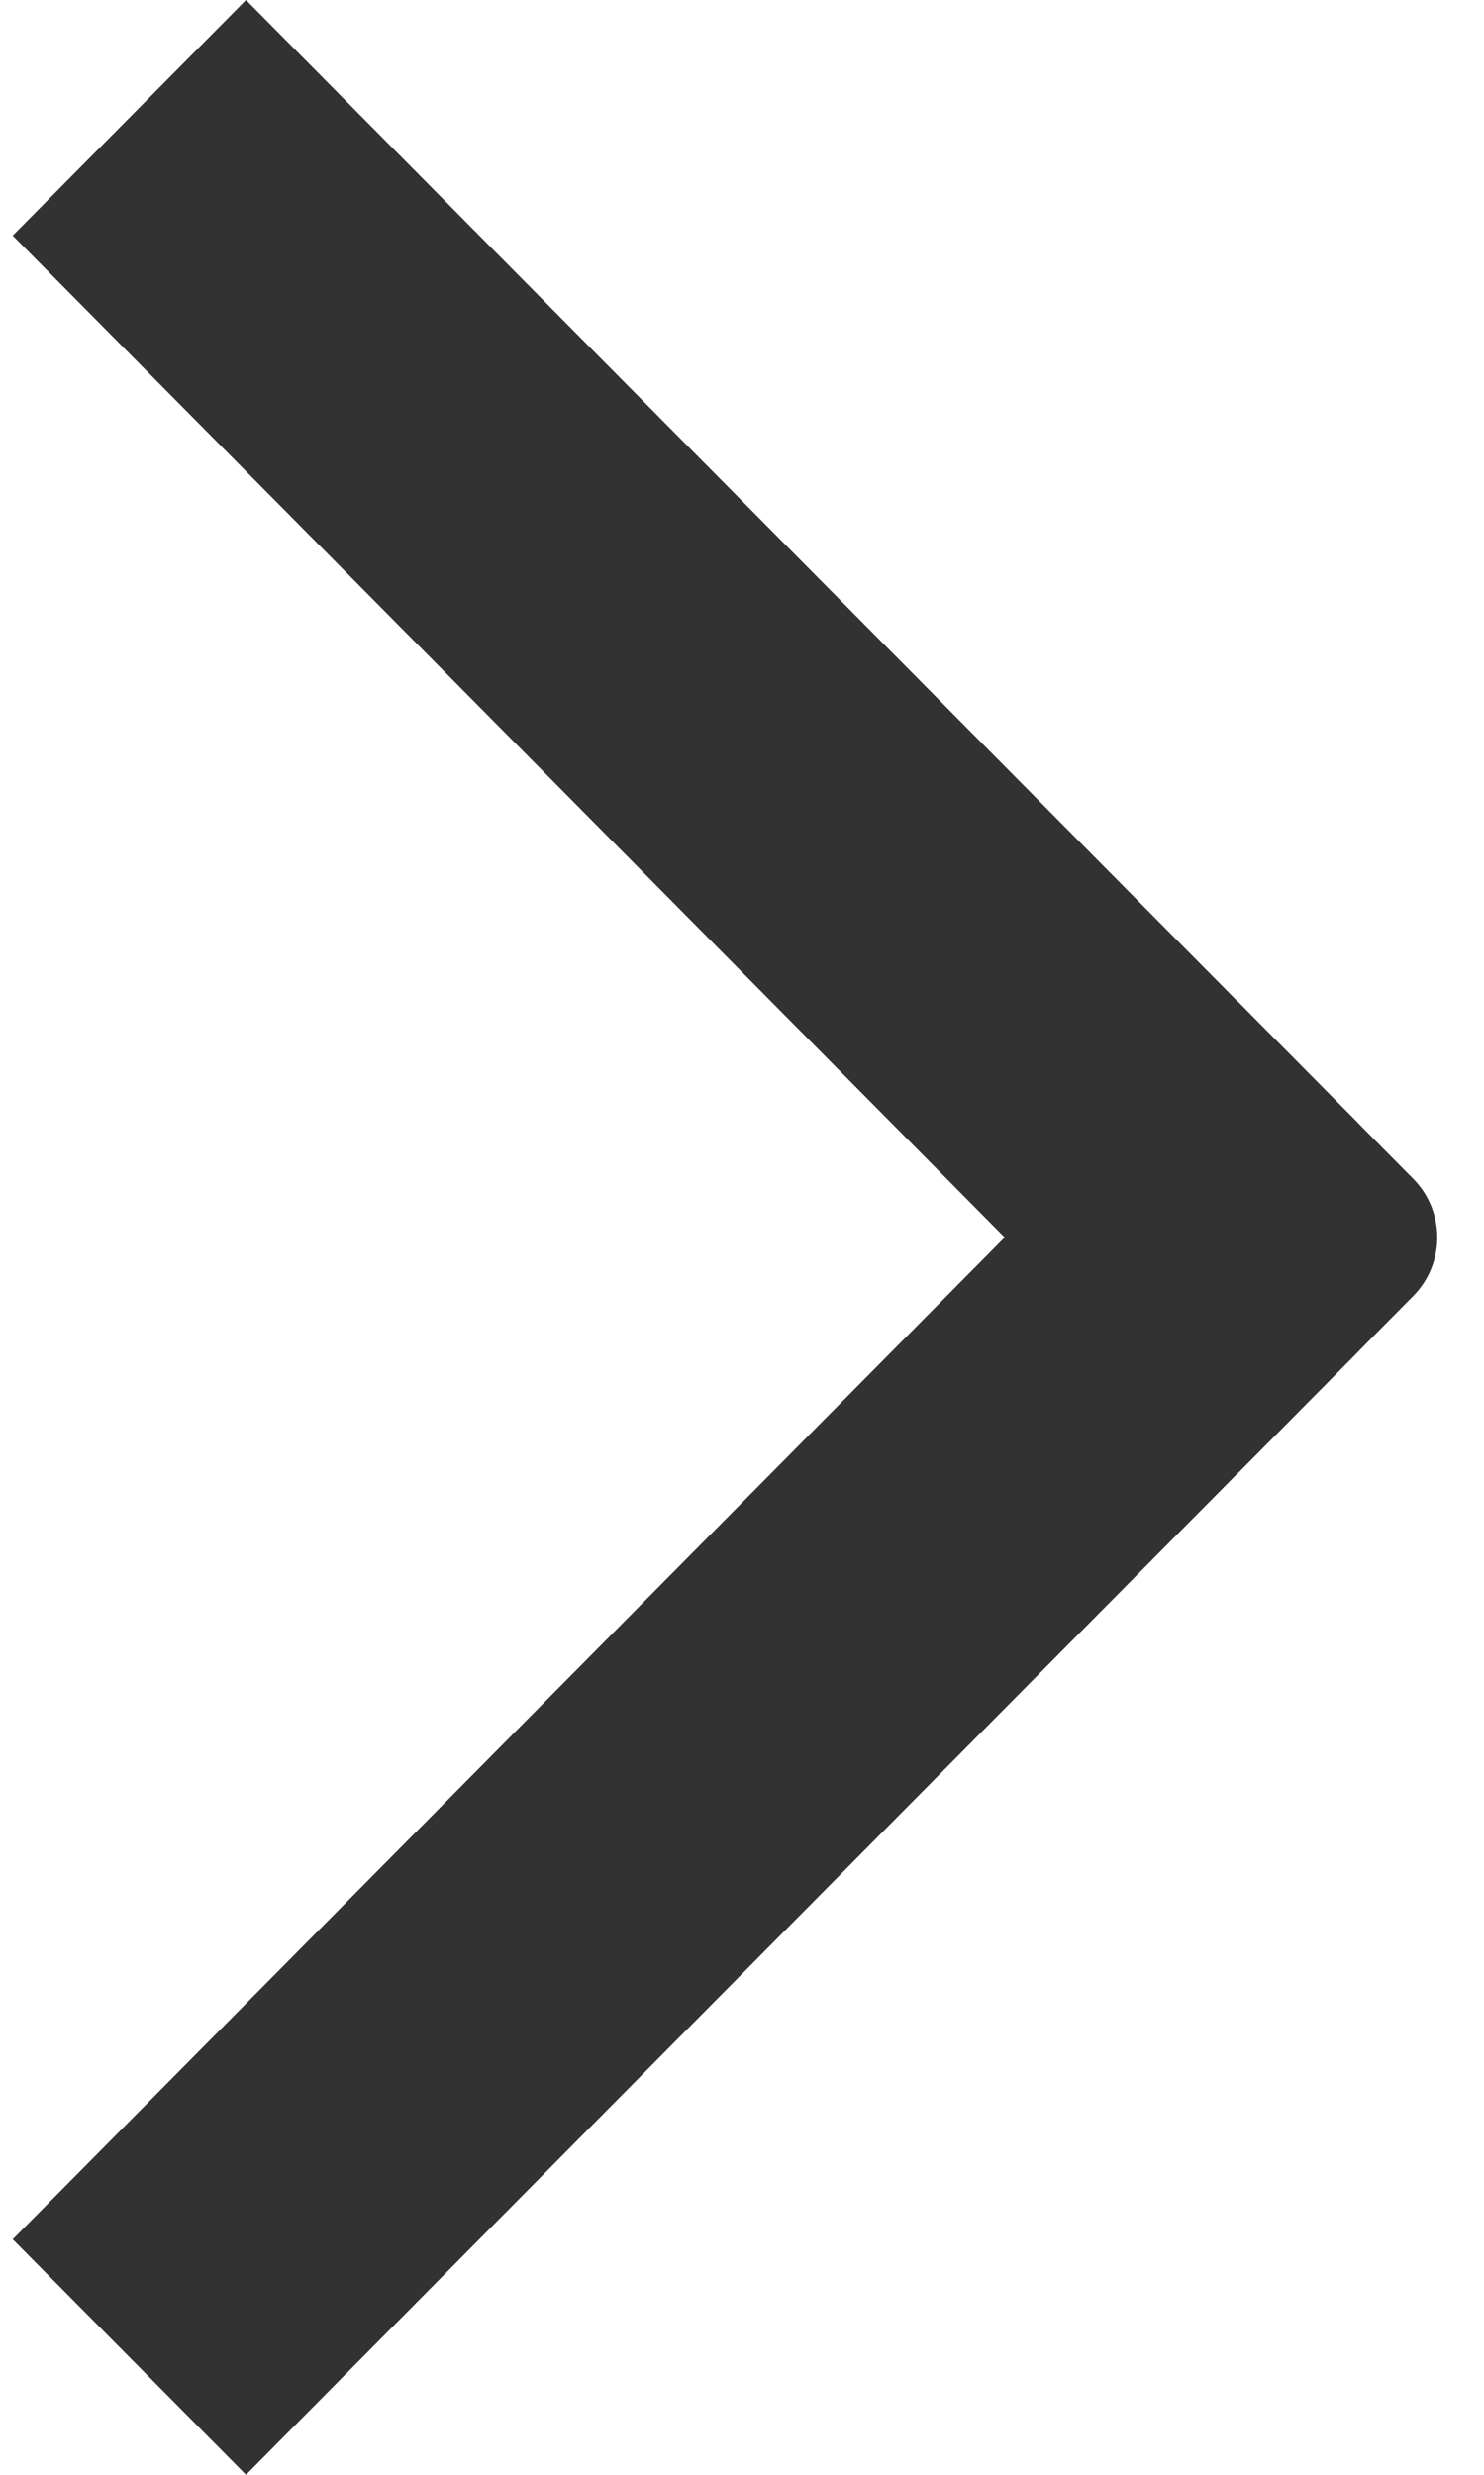
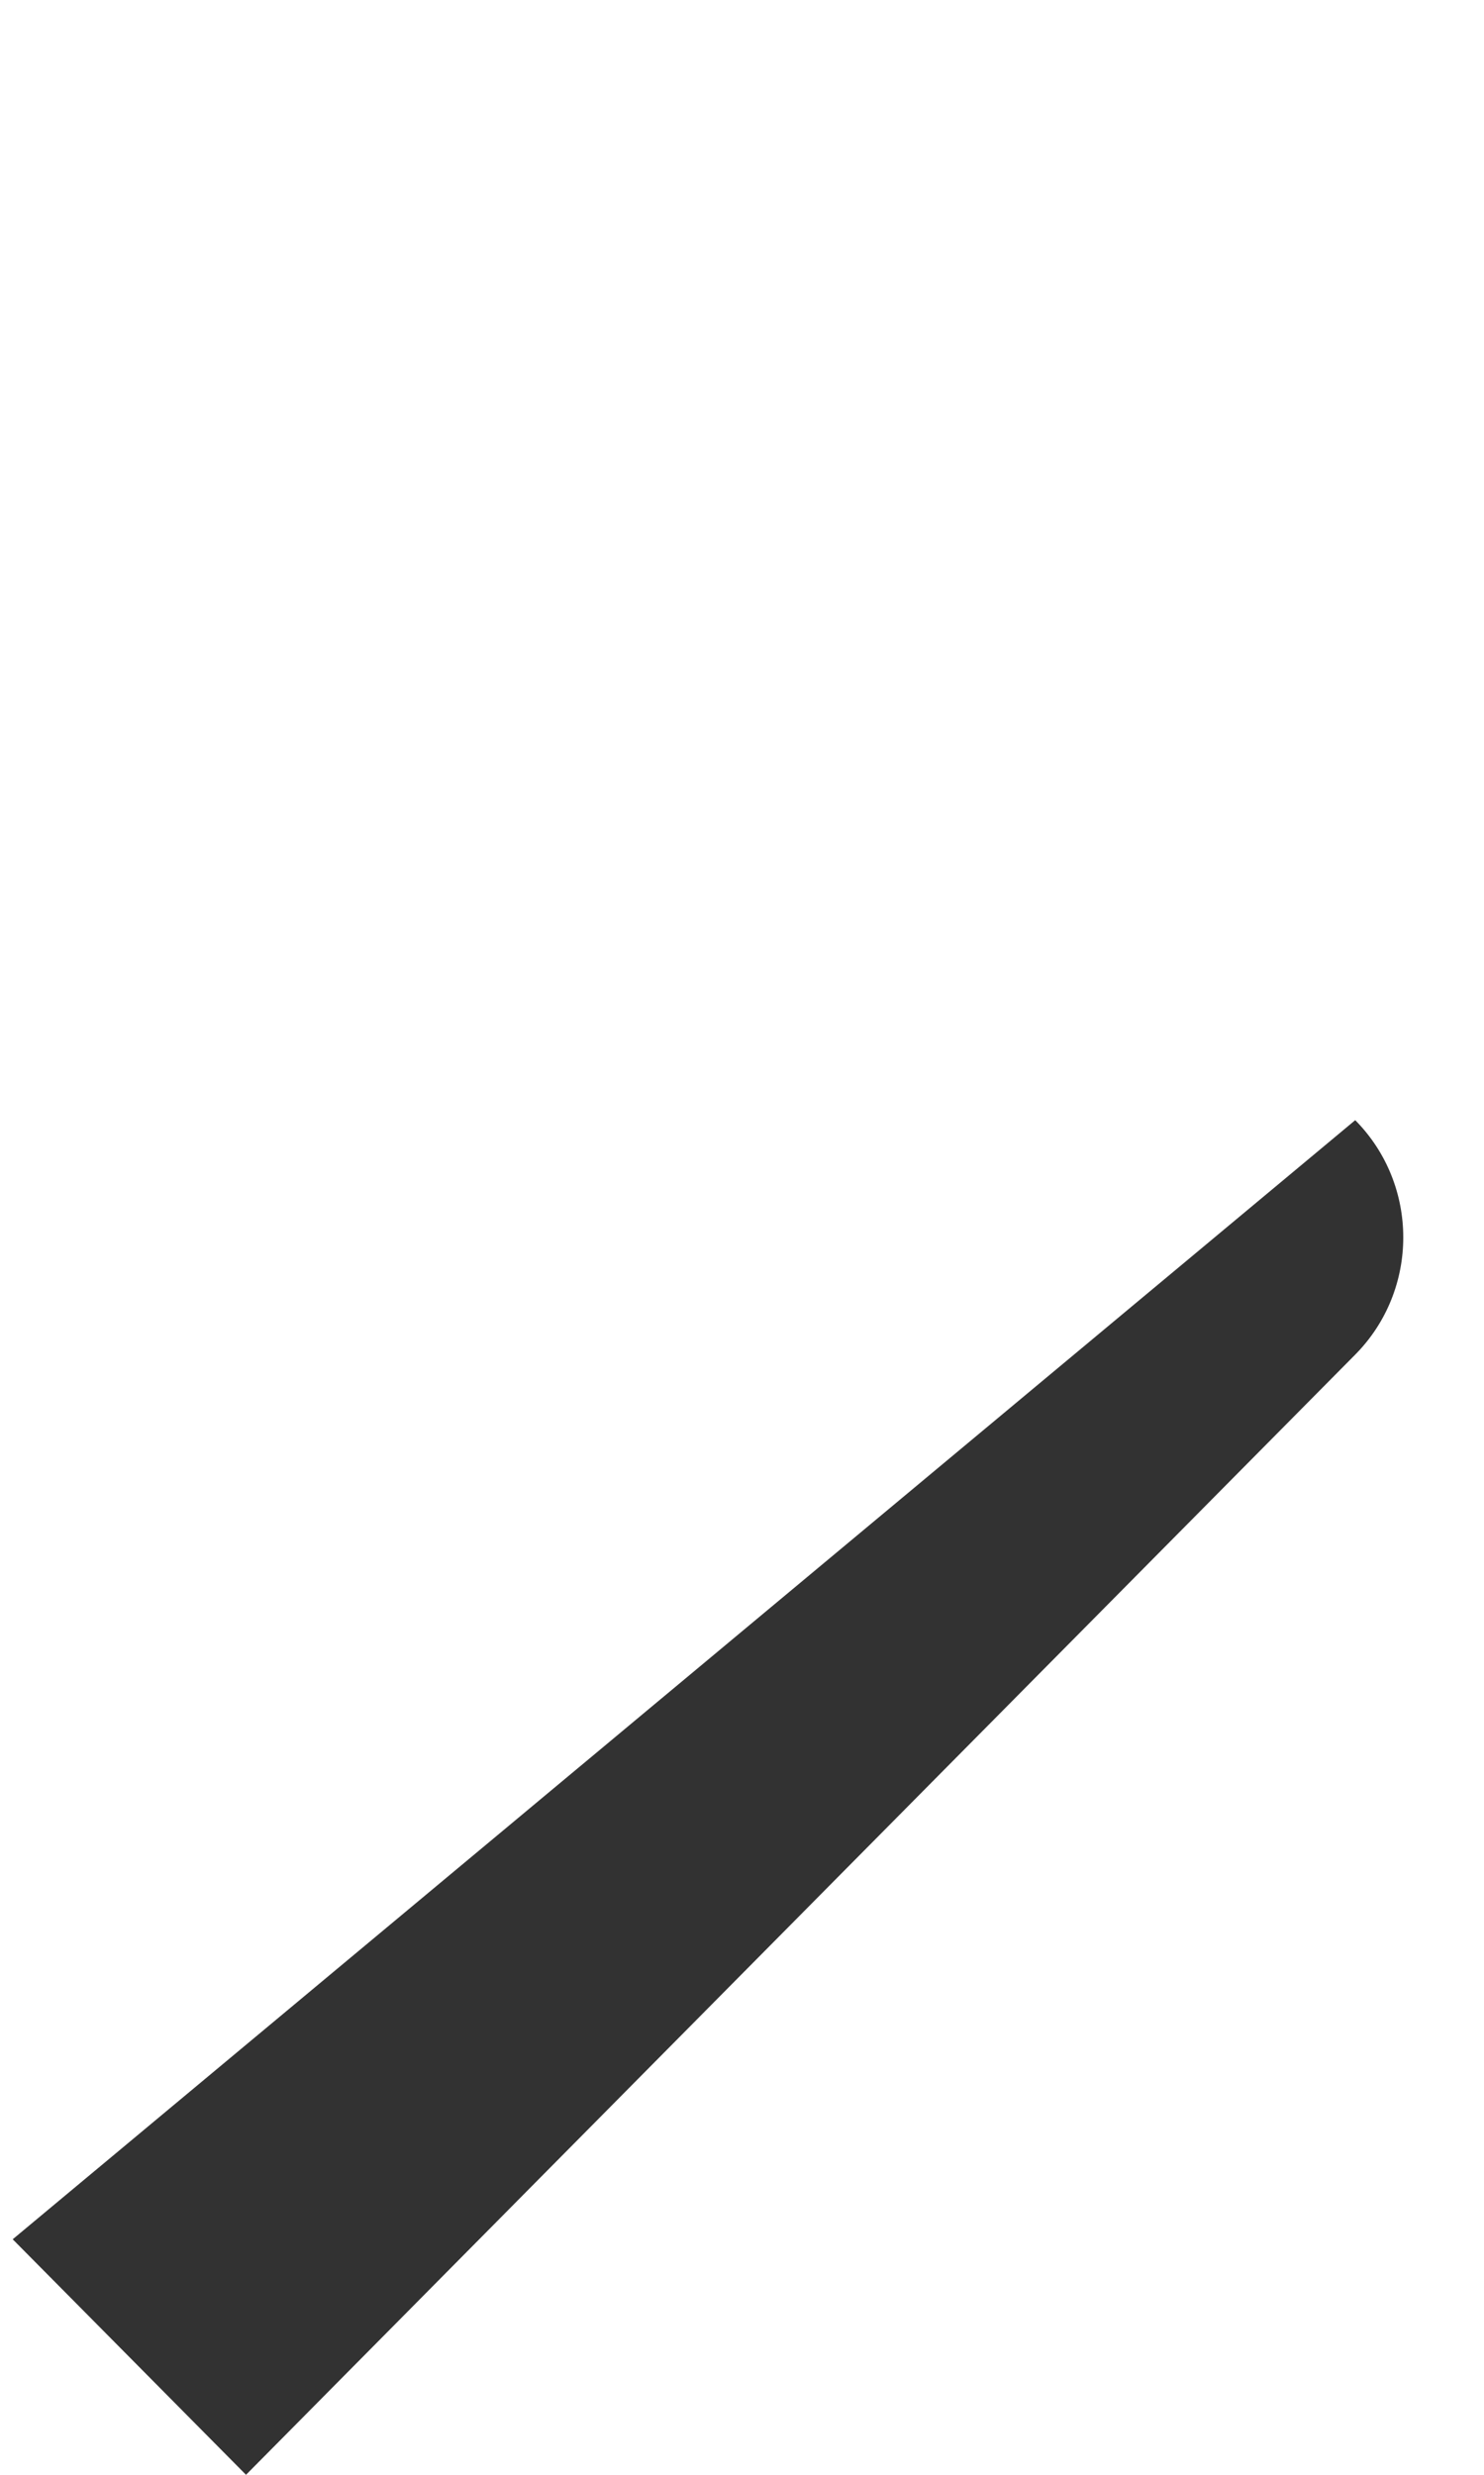
<svg xmlns="http://www.w3.org/2000/svg" width="18" height="30" viewBox="0 0 18 30" fill="none">
-   <path d="M2.984 0L17.142 14.29C17.53 14.682 17.53 15.318 17.142 15.71L15.016 17.856L0.154 2.856L2.984 0Z" fill="#323232" />
-   <path d="M16.438 13.579C17.215 14.364 17.215 15.636 16.438 16.421L2.984 30L0.154 27.145L15.016 12.144L16.438 13.579Z" fill="#323232" />
+   <path d="M16.438 13.579C17.215 14.364 17.215 15.636 16.438 16.421L2.984 30L0.154 27.145L16.438 13.579Z" fill="#323232" />
</svg>